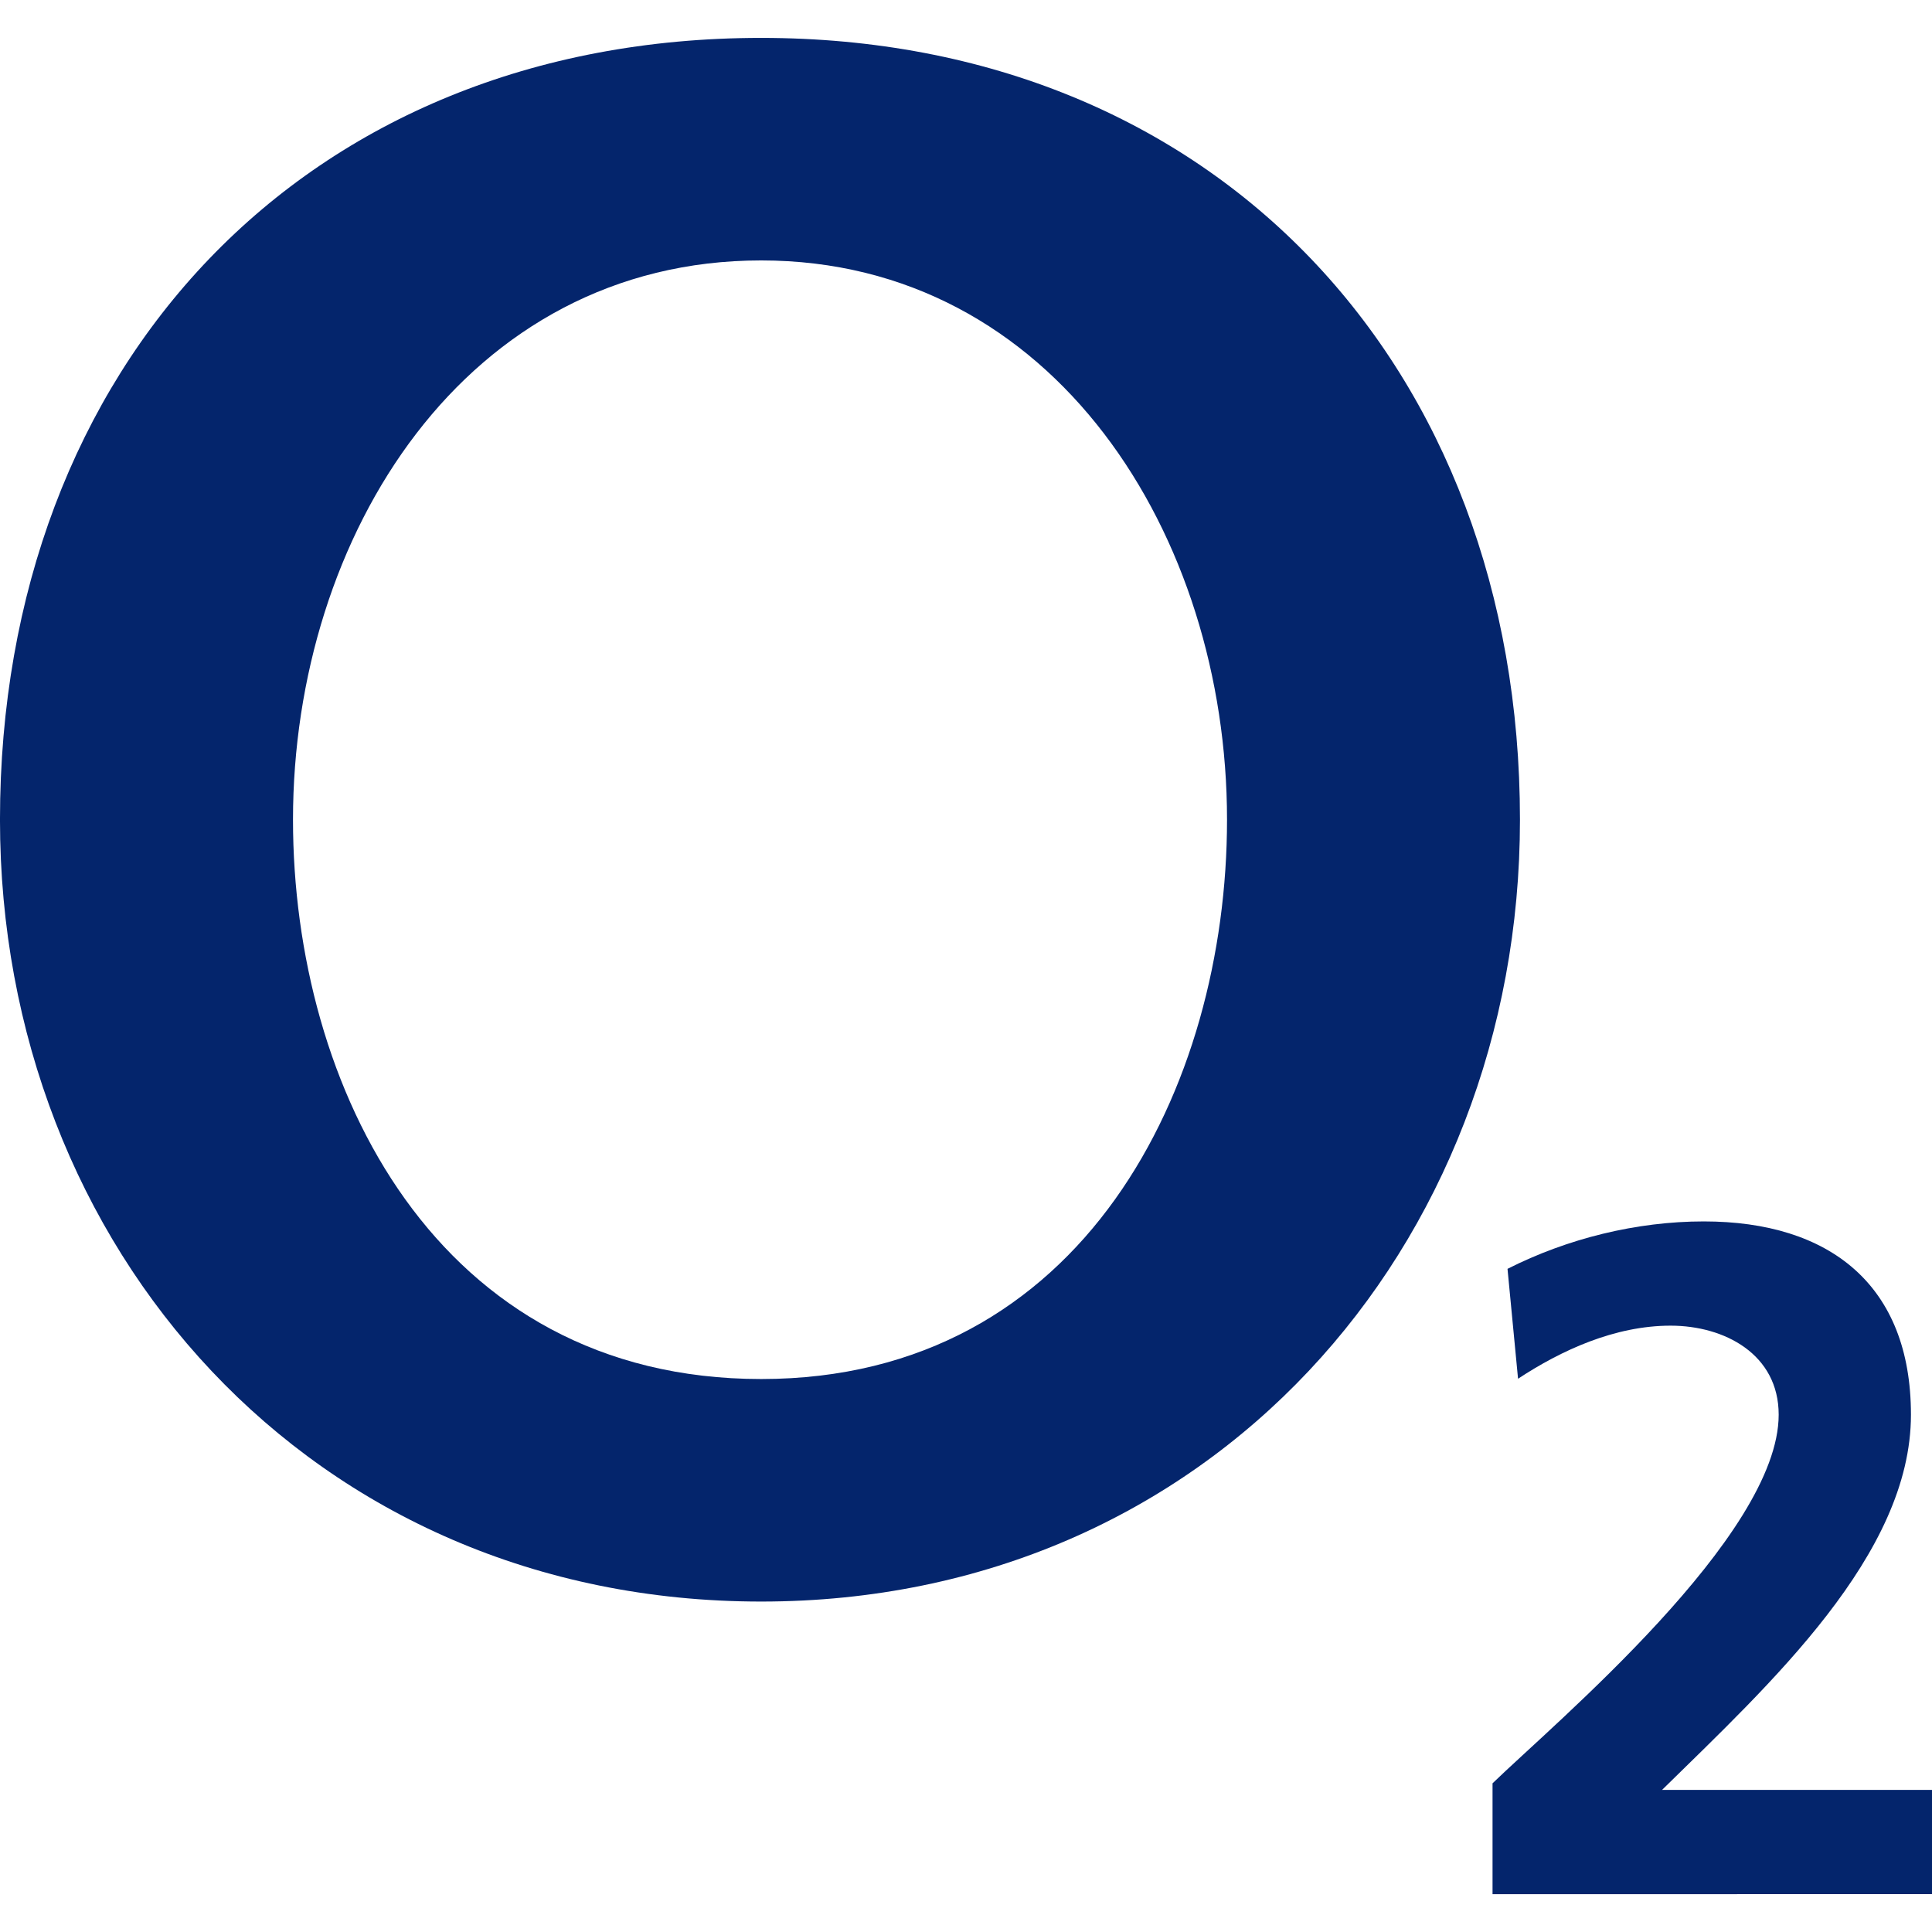
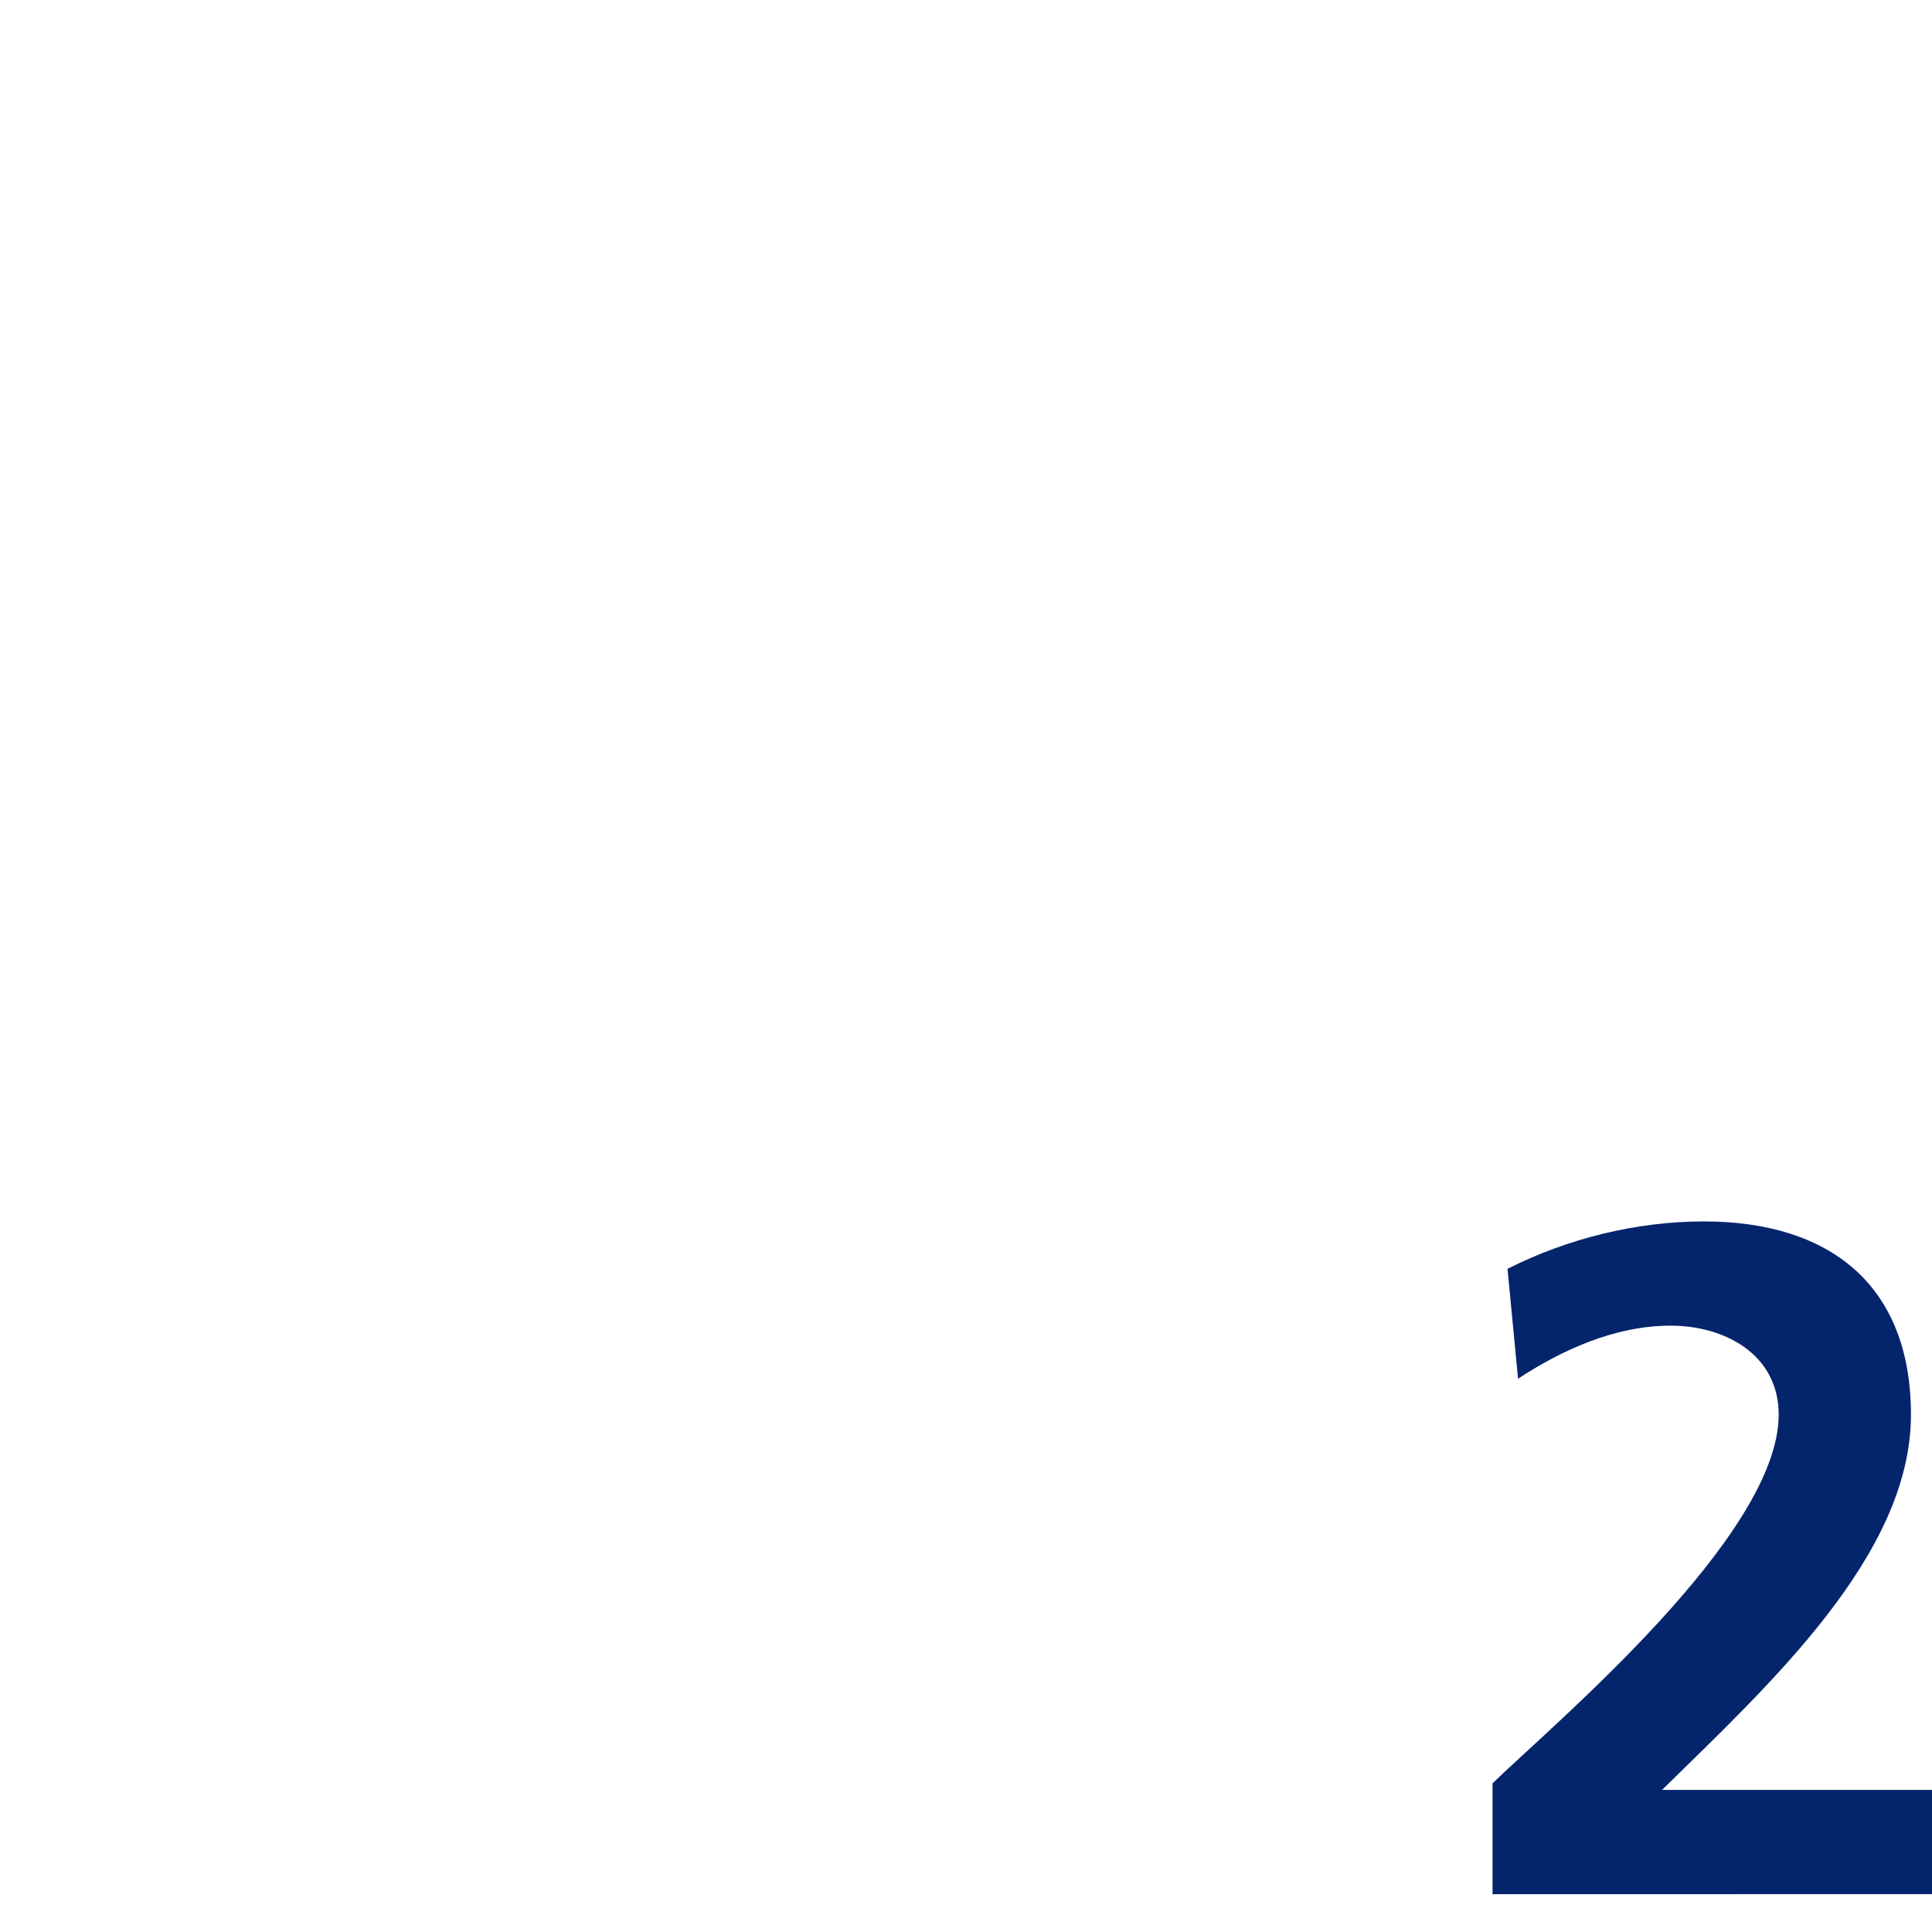
<svg xmlns="http://www.w3.org/2000/svg" width="300" height="300" fill="#04256c">
-   <path d="M-.003 127.287c0 66.393 48.203 121.402 118.201 121.402 69.63 0 117.821-55.021 117.821-121.402 0-70.472-47.313-121.402-117.821-121.402C47.322 5.873-.003 56.815-.003 127.287m45.499 0c0-44.112 26.835-86.848 72.701-86.848 45.499 0 72.334 42.736 72.334 86.848 0 41.384-22.246 86.848-72.334 86.848-50.456 0-72.701-45.464-72.701-86.848" fill-rule="evenodd" />
  <path d="M300.004 294.118v-16.186h-41.918c16.779-16.483 38.645-36.487 38.645-58.258 0-20.159-12.629-30.013-32.171-30.013-10.435 0-21.178 2.656-30.475 7.364l1.636 17.064c6.723-4.423 15.024-8.241 23.692-8.241 8.36 0 16.779 4.423 16.779 13.826 0 18.831-34.874 47.966-44.432 57.239v17.218l68.243-.012" />
</svg>